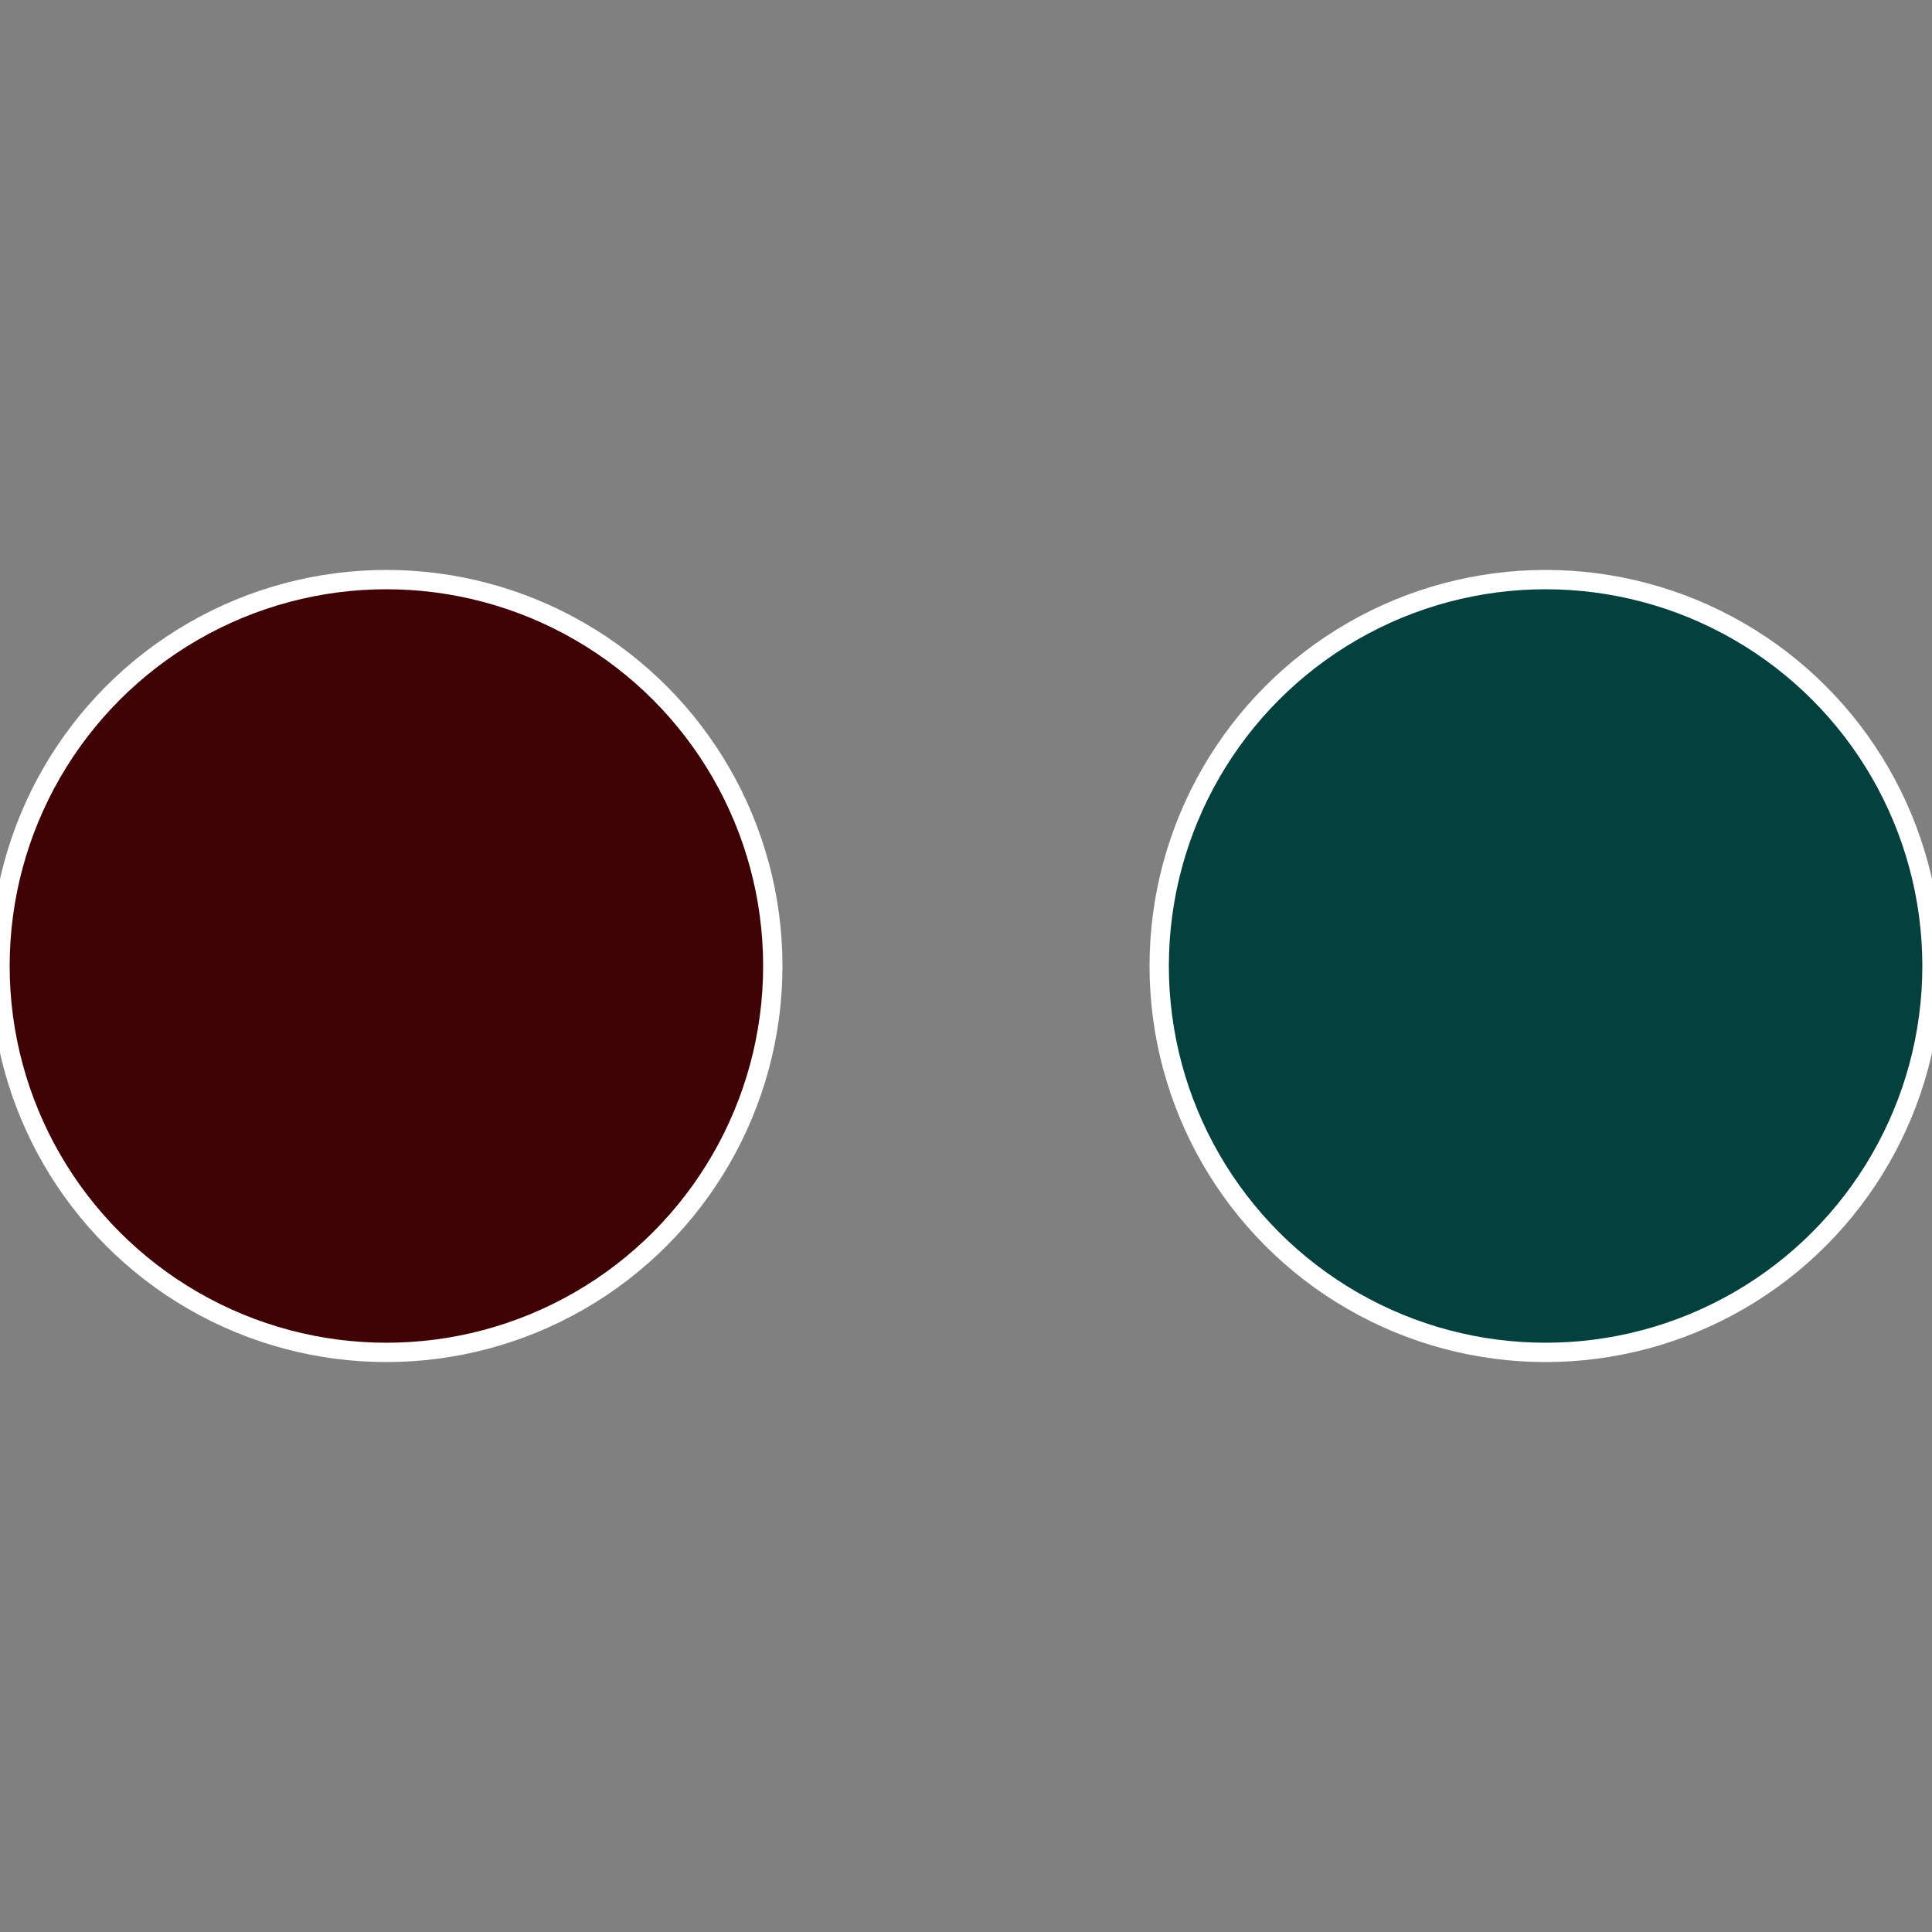
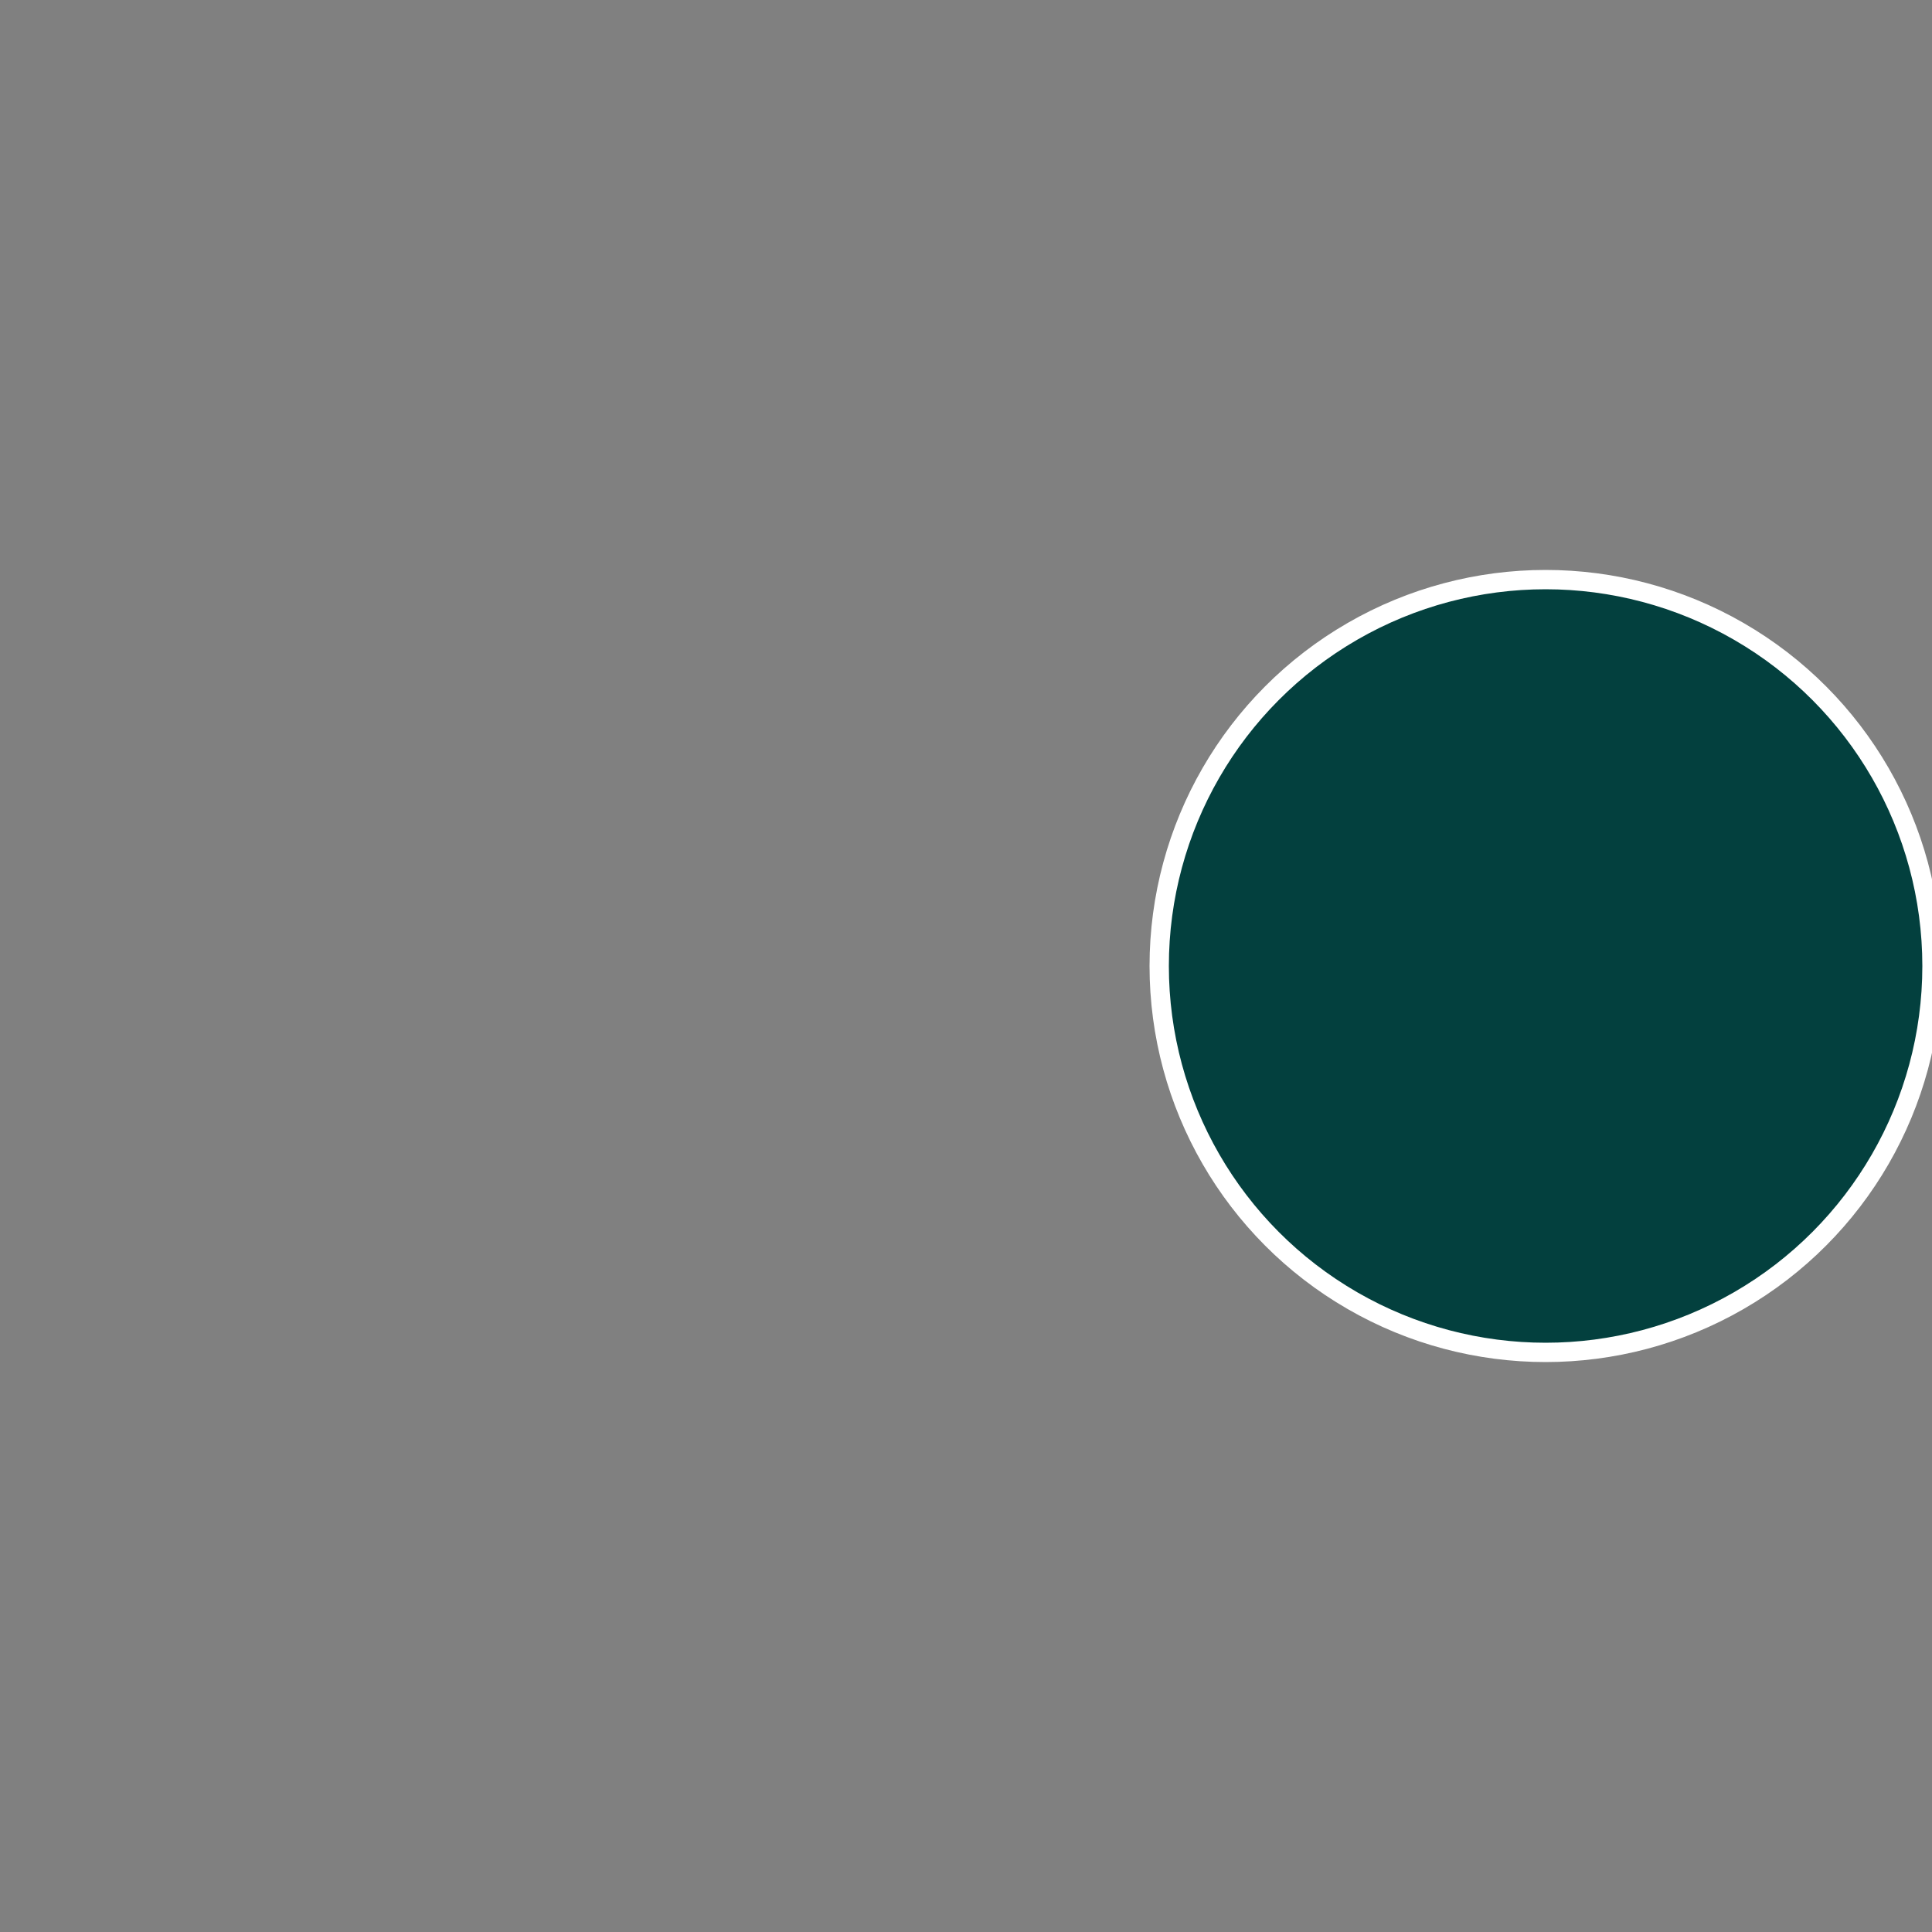
<svg xmlns="http://www.w3.org/2000/svg" width="500" height="500" viewBox="-1 -1 2 2">
  <rect x="-1" y="-1" width="2" height="2" fill="#808080" stroke="none" />
  <circle cx="0.6" cy="0" r="0.4" fill="#03403e" stroke="#fff" stroke-width="1%" />
-   <circle cx="-0.6" cy="7.3478807948841E-17" r="0.4" fill="#400305" stroke="#fff" stroke-width="1%" />
</svg>